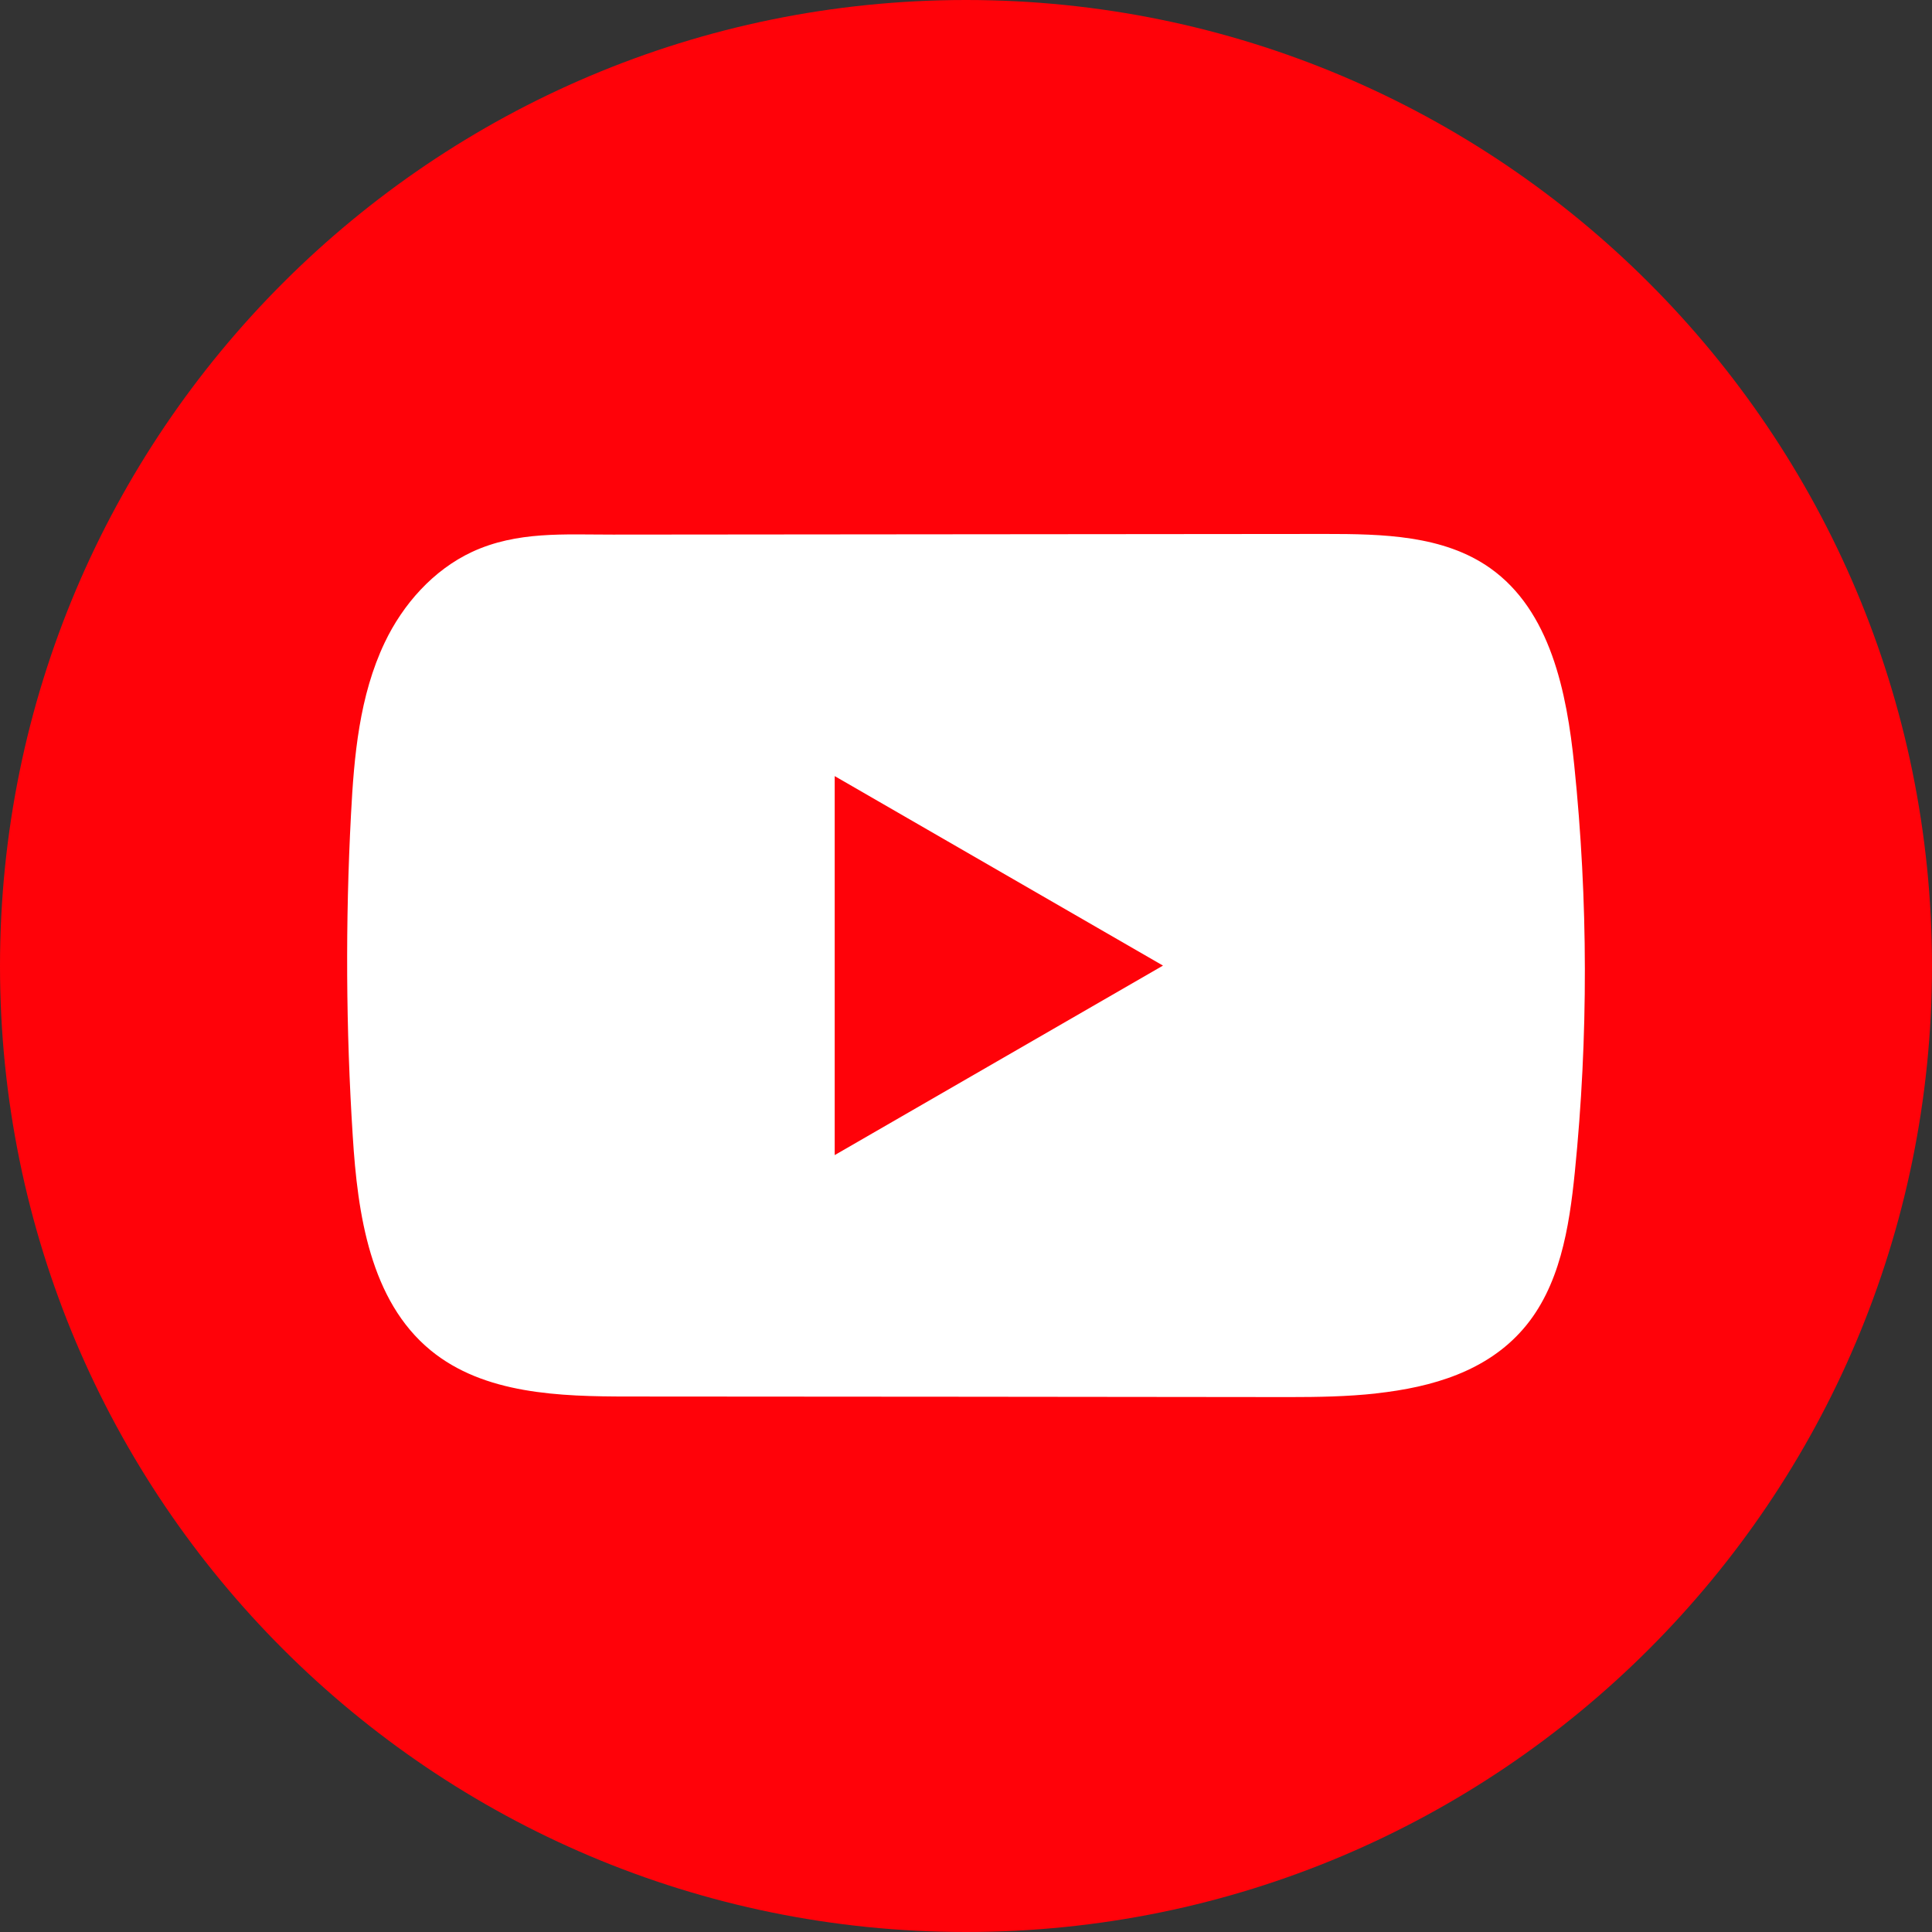
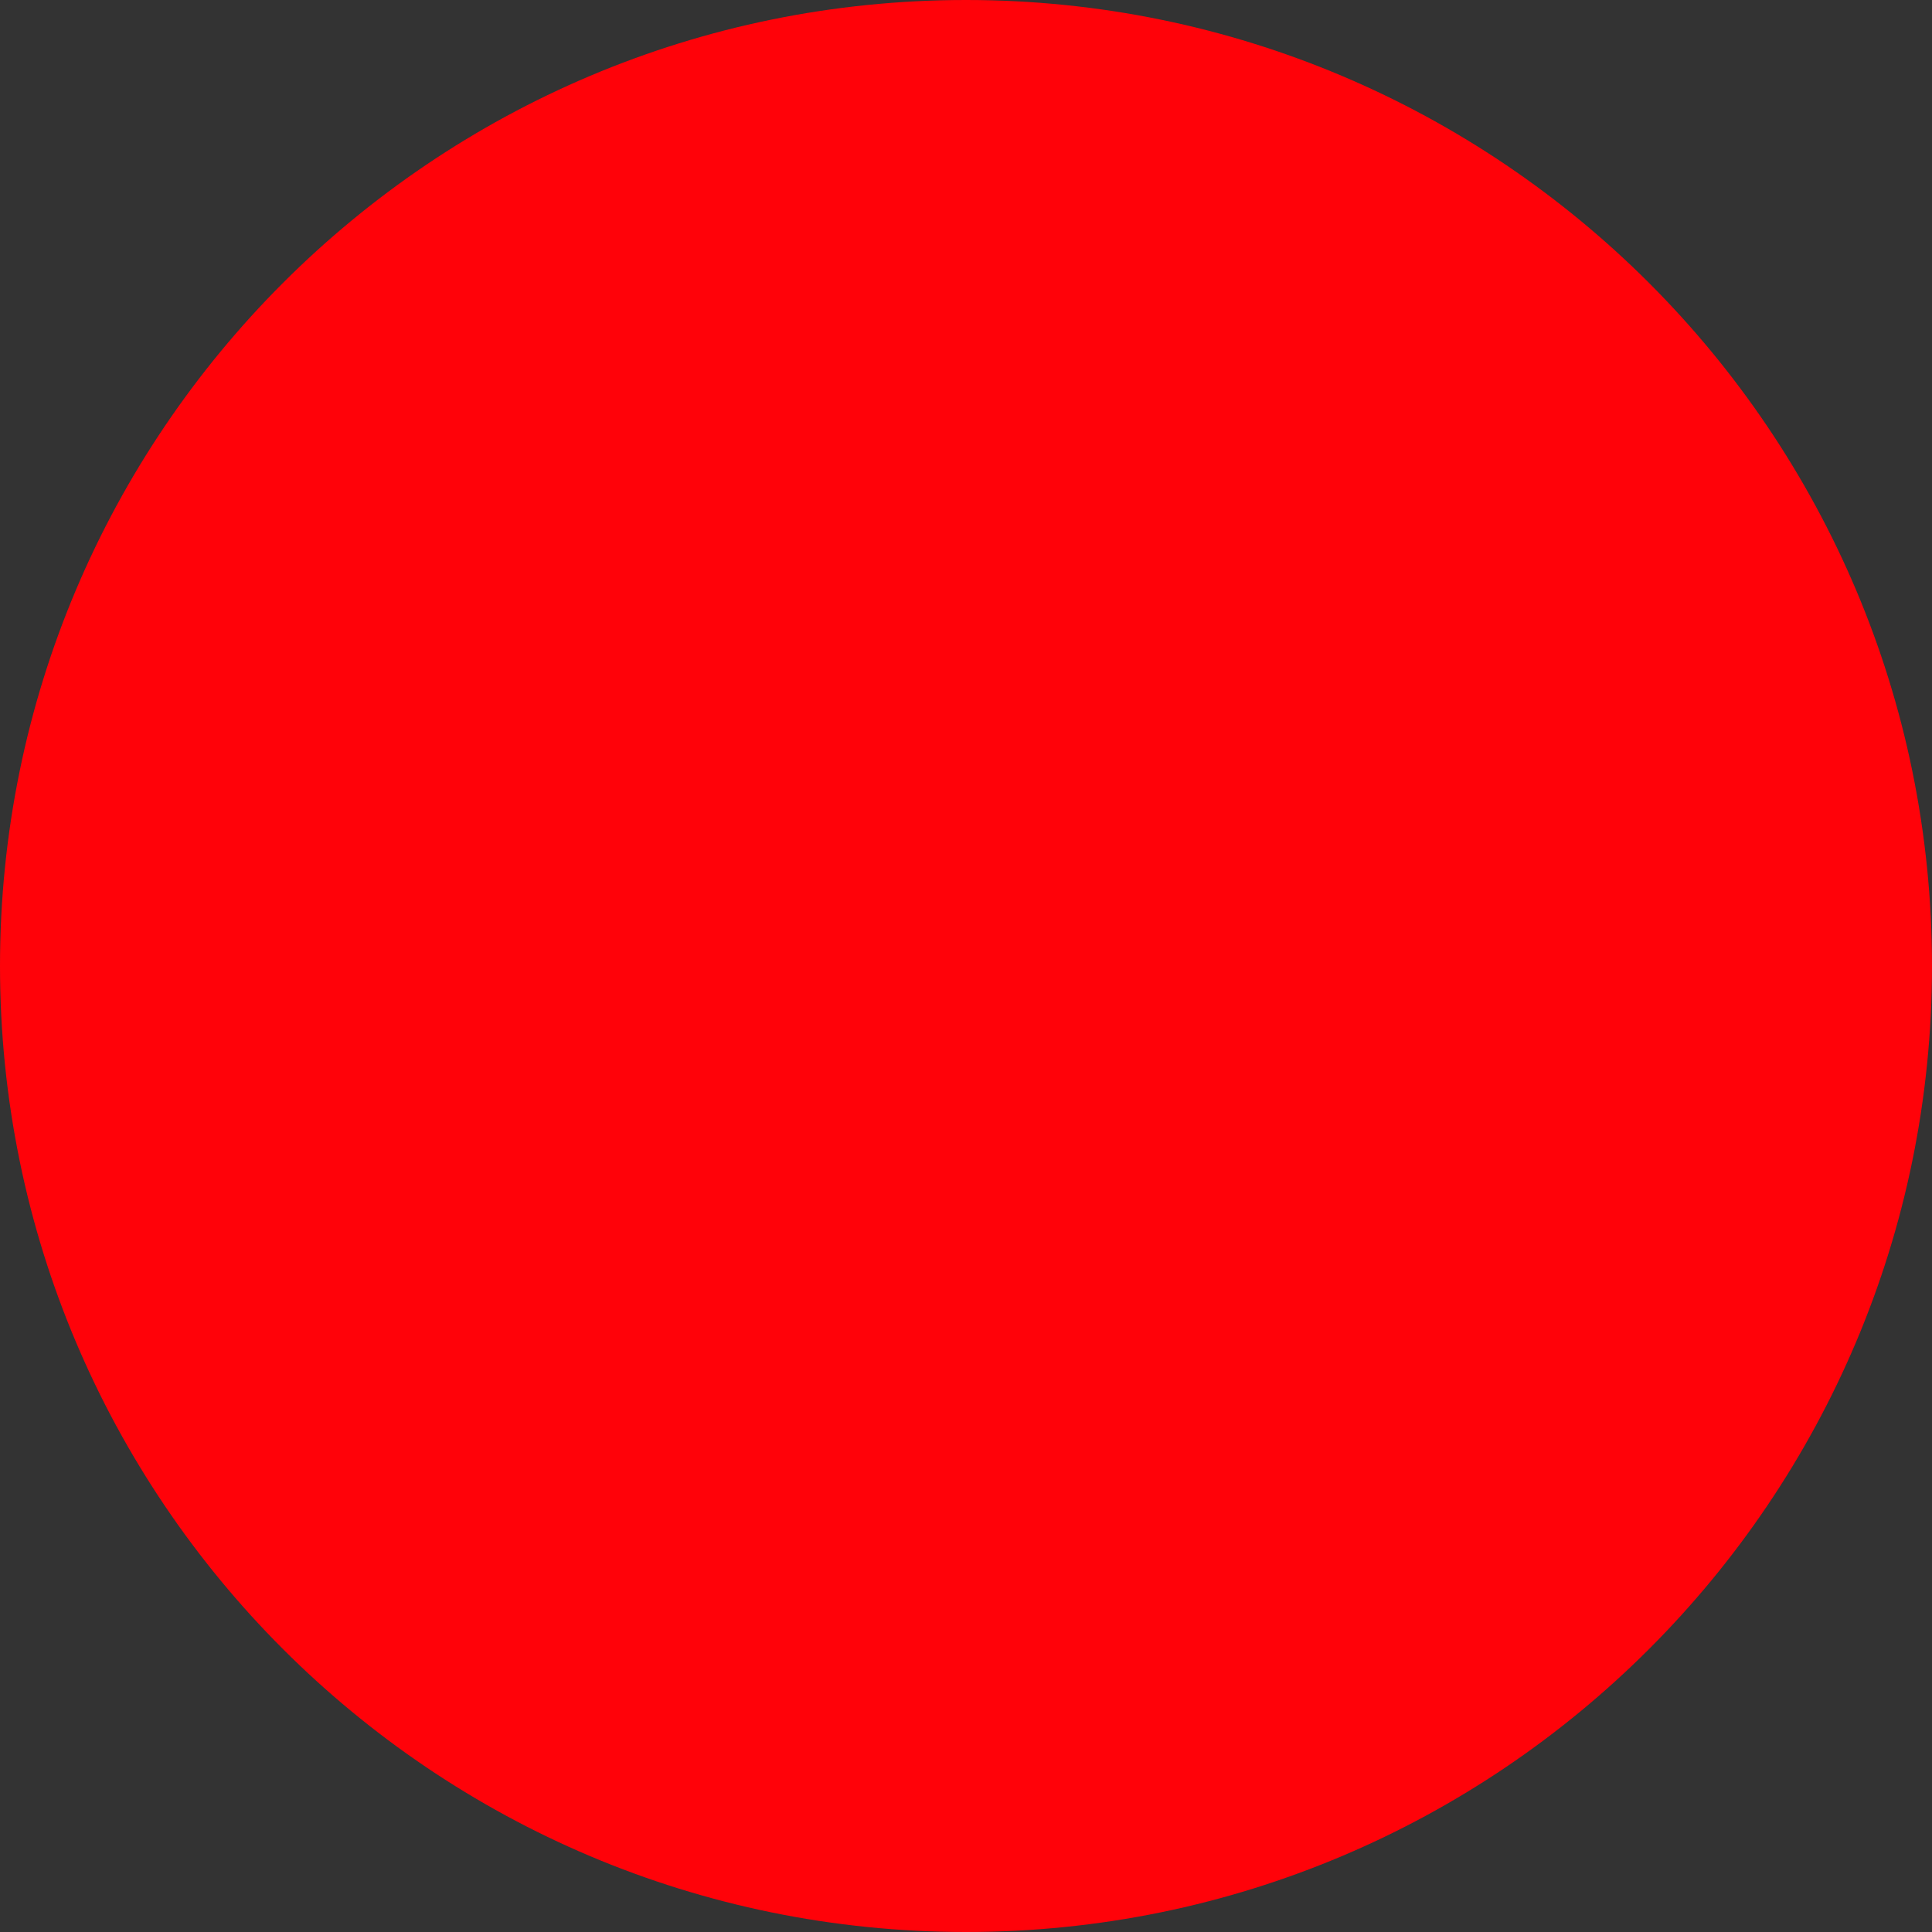
<svg xmlns="http://www.w3.org/2000/svg" width="24" height="24" viewBox="0 0 24 24" fill="none">
  <rect x="0" y="0" width="24" height="24" fill="#333333" stroke="none" />
  <path d="M24 12C24 5.373 18.627 0 12 0C5.373 0 0 5.373 0 12C0 18.627 5.373 24 12 24C18.627 24 24 18.627 24 12Z" fill="#FF0209" />
-   <path d="M17.094 17.31C16.736 17.349 16.371 17.355 16.02 17.355C13.284 17.352 10.547 17.349 7.812 17.348C6.951 17.348 6.013 17.32 5.348 16.773C4.598 16.155 4.442 15.083 4.382 14.113C4.297 12.784 4.29 11.451 4.36 10.121C4.398 9.391 4.464 8.643 4.779 7.982C5.005 7.507 5.382 7.081 5.864 6.856C6.425 6.596 7.012 6.642 7.615 6.641C9.061 6.64 10.506 6.639 11.951 6.637C13.454 6.635 14.957 6.635 16.46 6.633C17.17 6.633 17.932 6.647 18.512 7.058C19.259 7.587 19.463 8.595 19.556 9.507C19.729 11.185 19.732 12.882 19.563 14.561C19.493 15.253 19.377 15.985 18.921 16.51C18.468 17.032 17.798 17.232 17.095 17.309L17.094 17.31Z" fill="white" />
-   <path d="M14.447 11.995L10.369 9.641V14.349L14.447 11.995Z" fill="#FF0209" />
</svg>